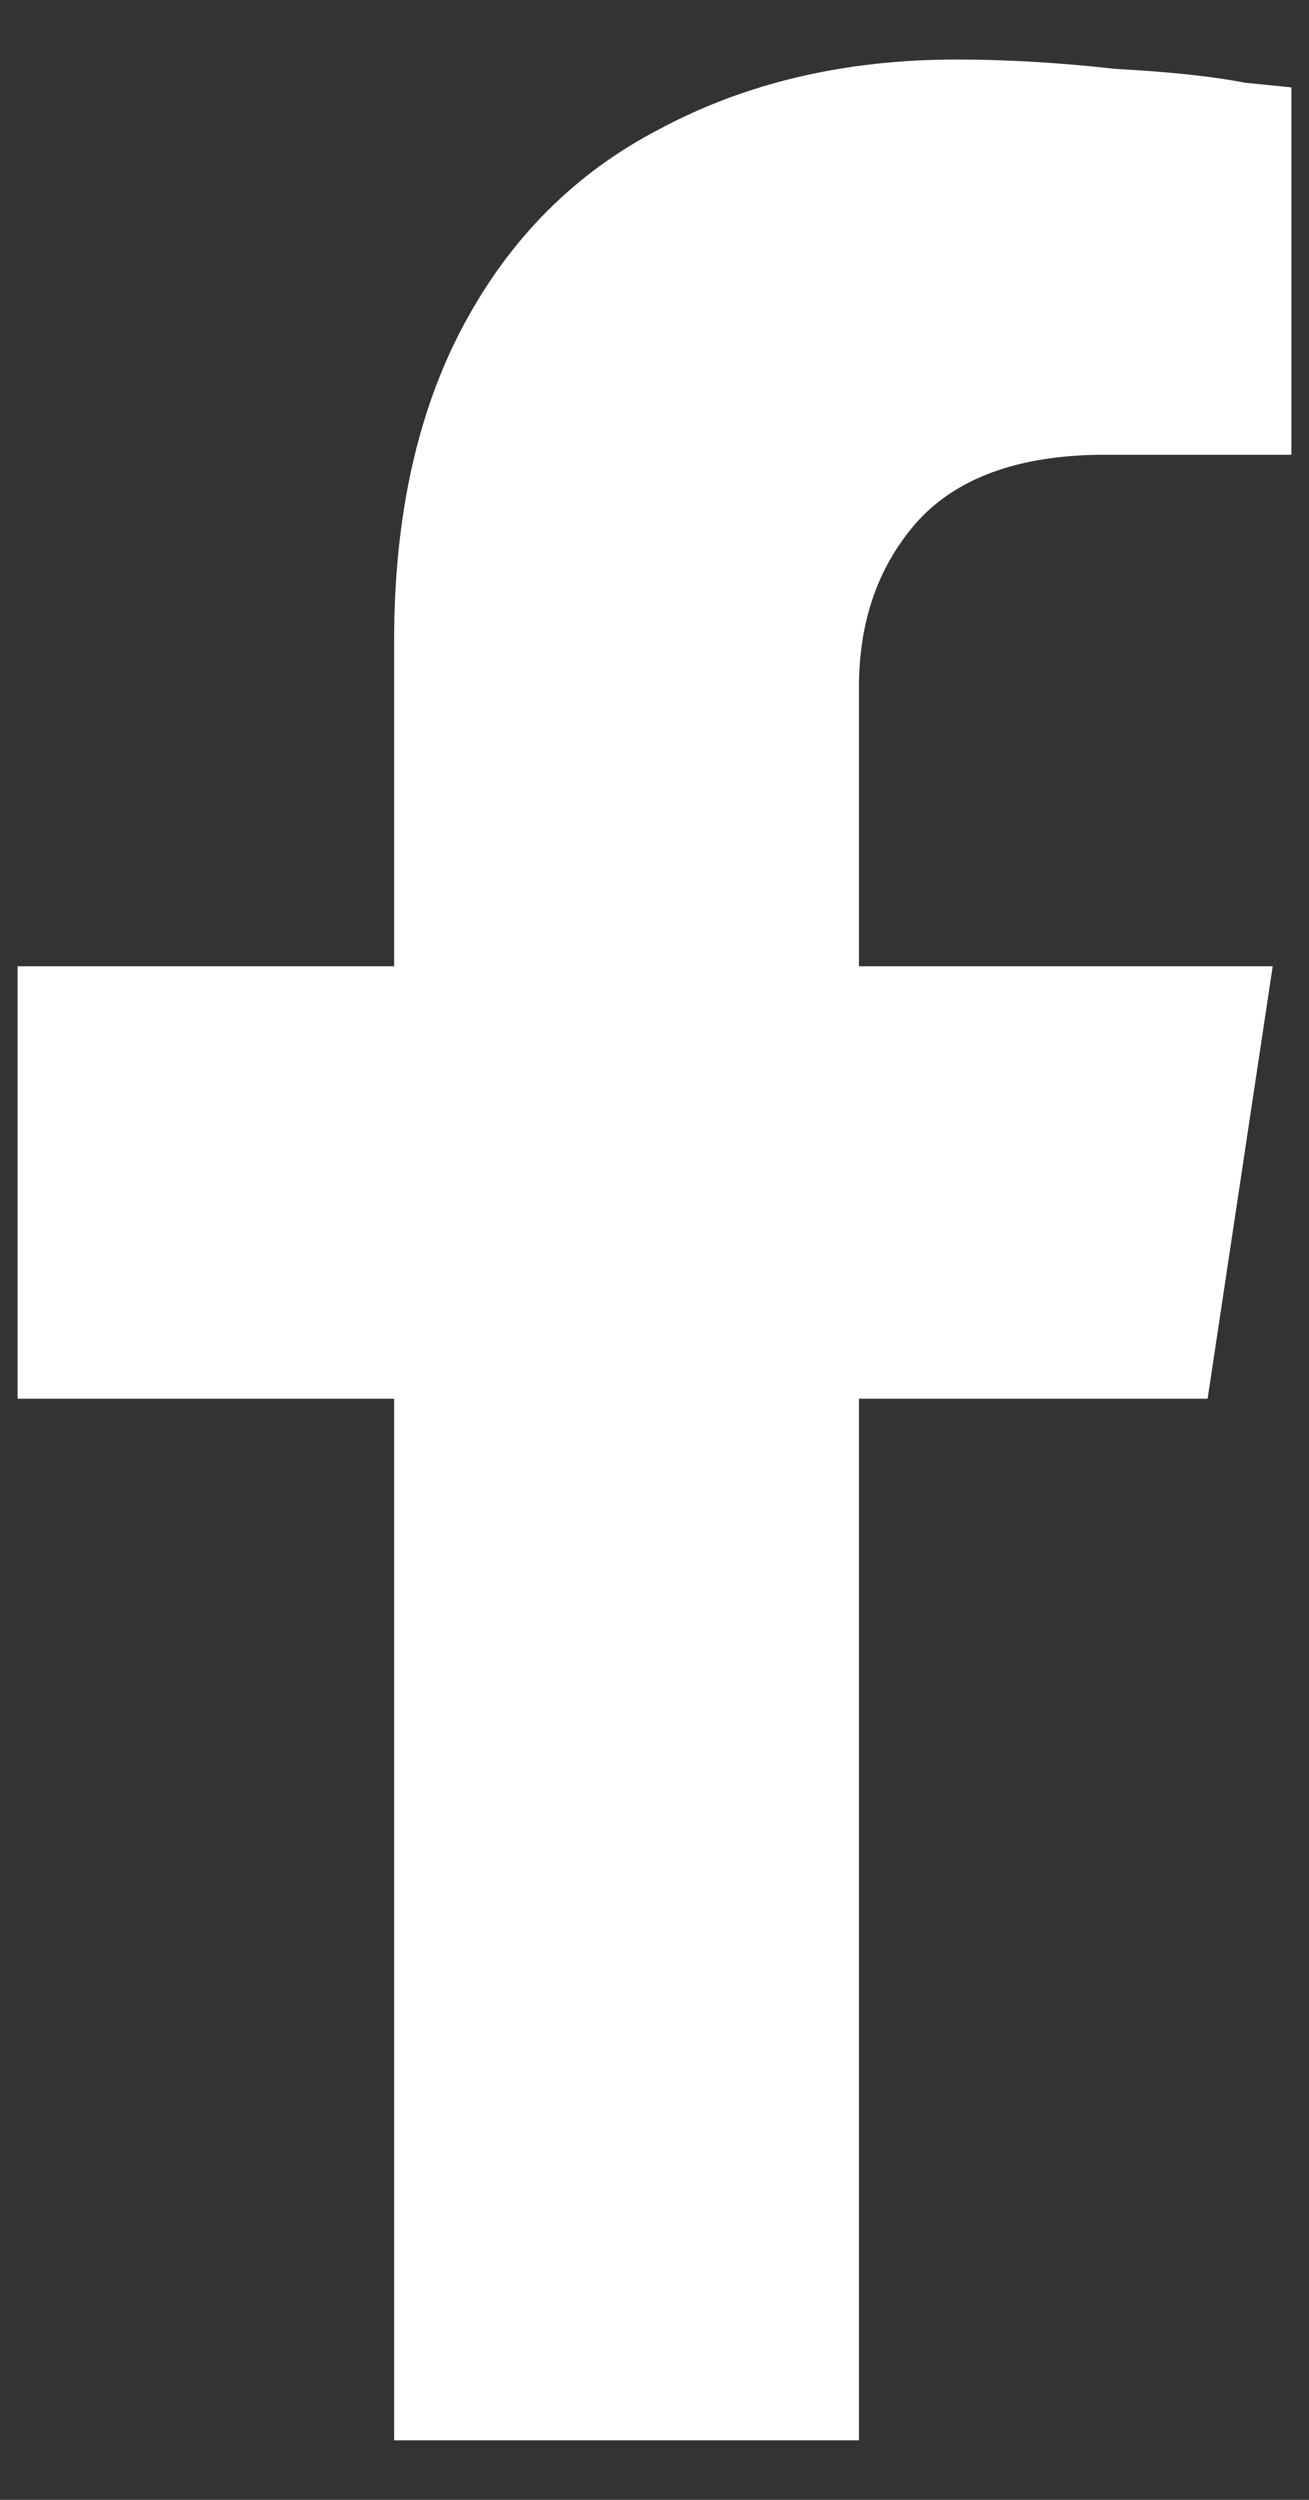
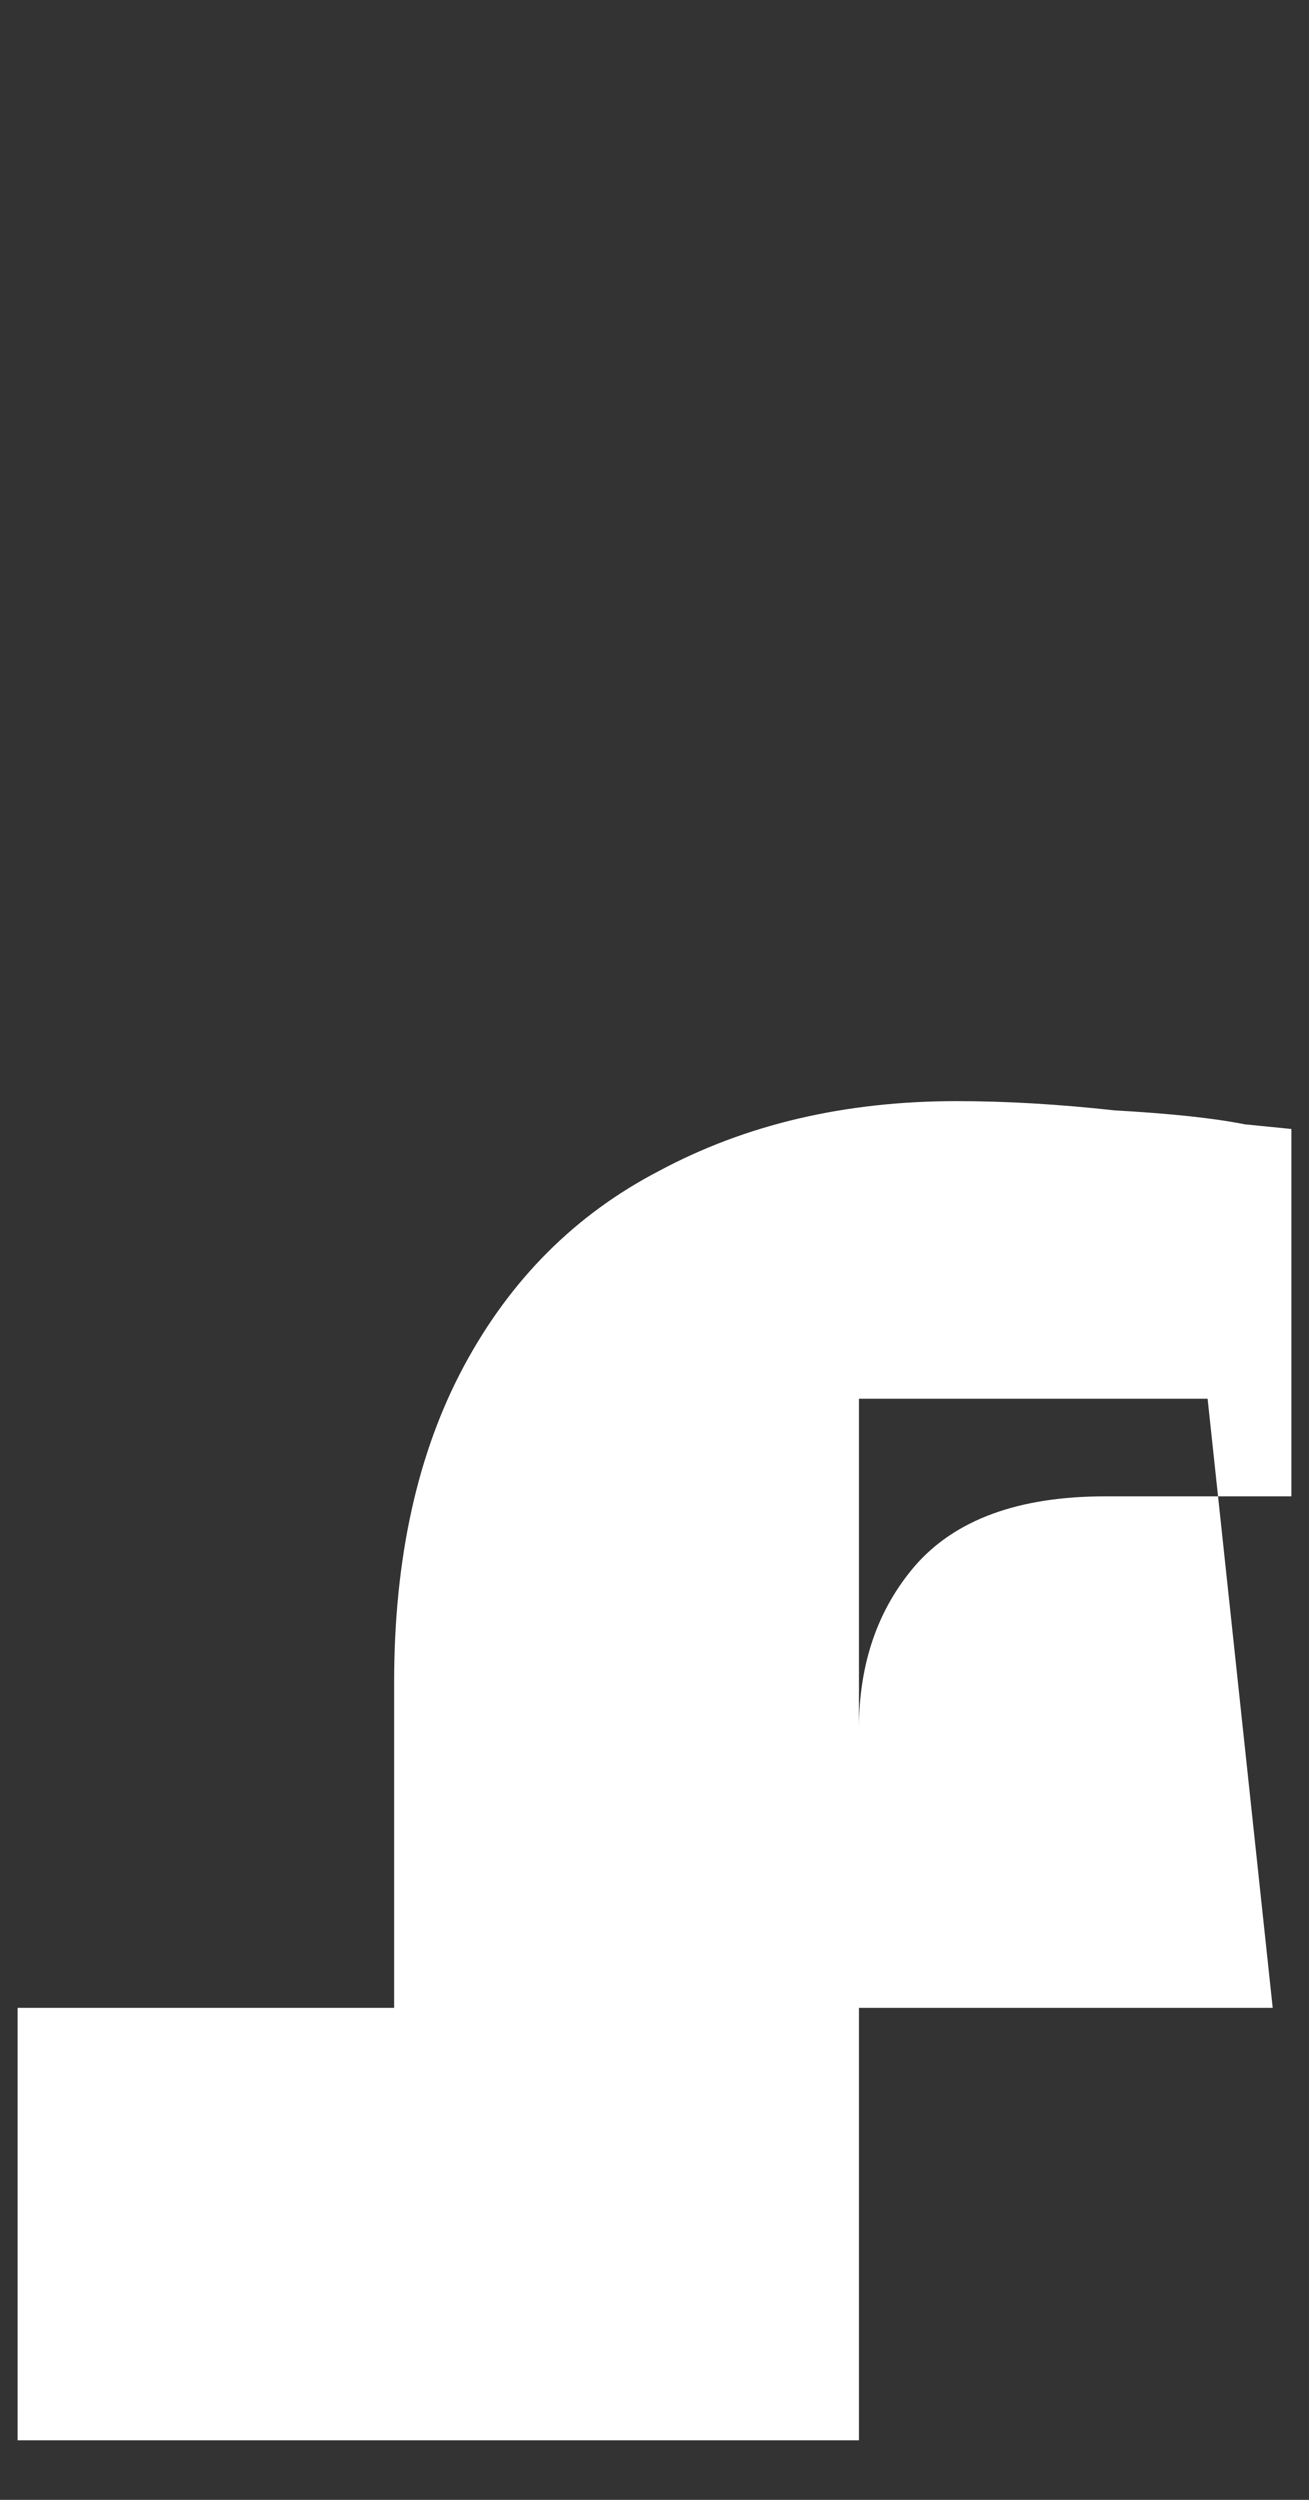
<svg xmlns="http://www.w3.org/2000/svg" fill="none" height="21" viewBox="0 0 11 21" width="11">
  <rect x="0" y="0" width="11" height="21" fill="#333333" stroke="none" />
-   <path d="m10.148 11.75h-2.93v8.75h-3.906v-8.75h-3.164v-3.633h3.164v-2.734c0-1.042.195-1.927.586-2.656.391-.729.938-1.276 1.641-1.641.729-.391 1.562-.586 2.5-.586.417 0 .859.026 1.328.078.469.026.833.065 1.094.117l.391.039v3.086h-1.563c-.729 0-1.263.195-1.602.586-.312.365-.469.82-.469 1.367v2.344h3.477z" fill="#fff" />
+   <path d="m10.148 11.75h-2.93v8.75h-3.906h-3.164v-3.633h3.164v-2.734c0-1.042.195-1.927.586-2.656.391-.729.938-1.276 1.641-1.641.729-.391 1.562-.586 2.5-.586.417 0 .859.026 1.328.078.469.026.833.065 1.094.117l.391.039v3.086h-1.563c-.729 0-1.263.195-1.602.586-.312.365-.469.82-.469 1.367v2.344h3.477z" fill="#fff" />
</svg>